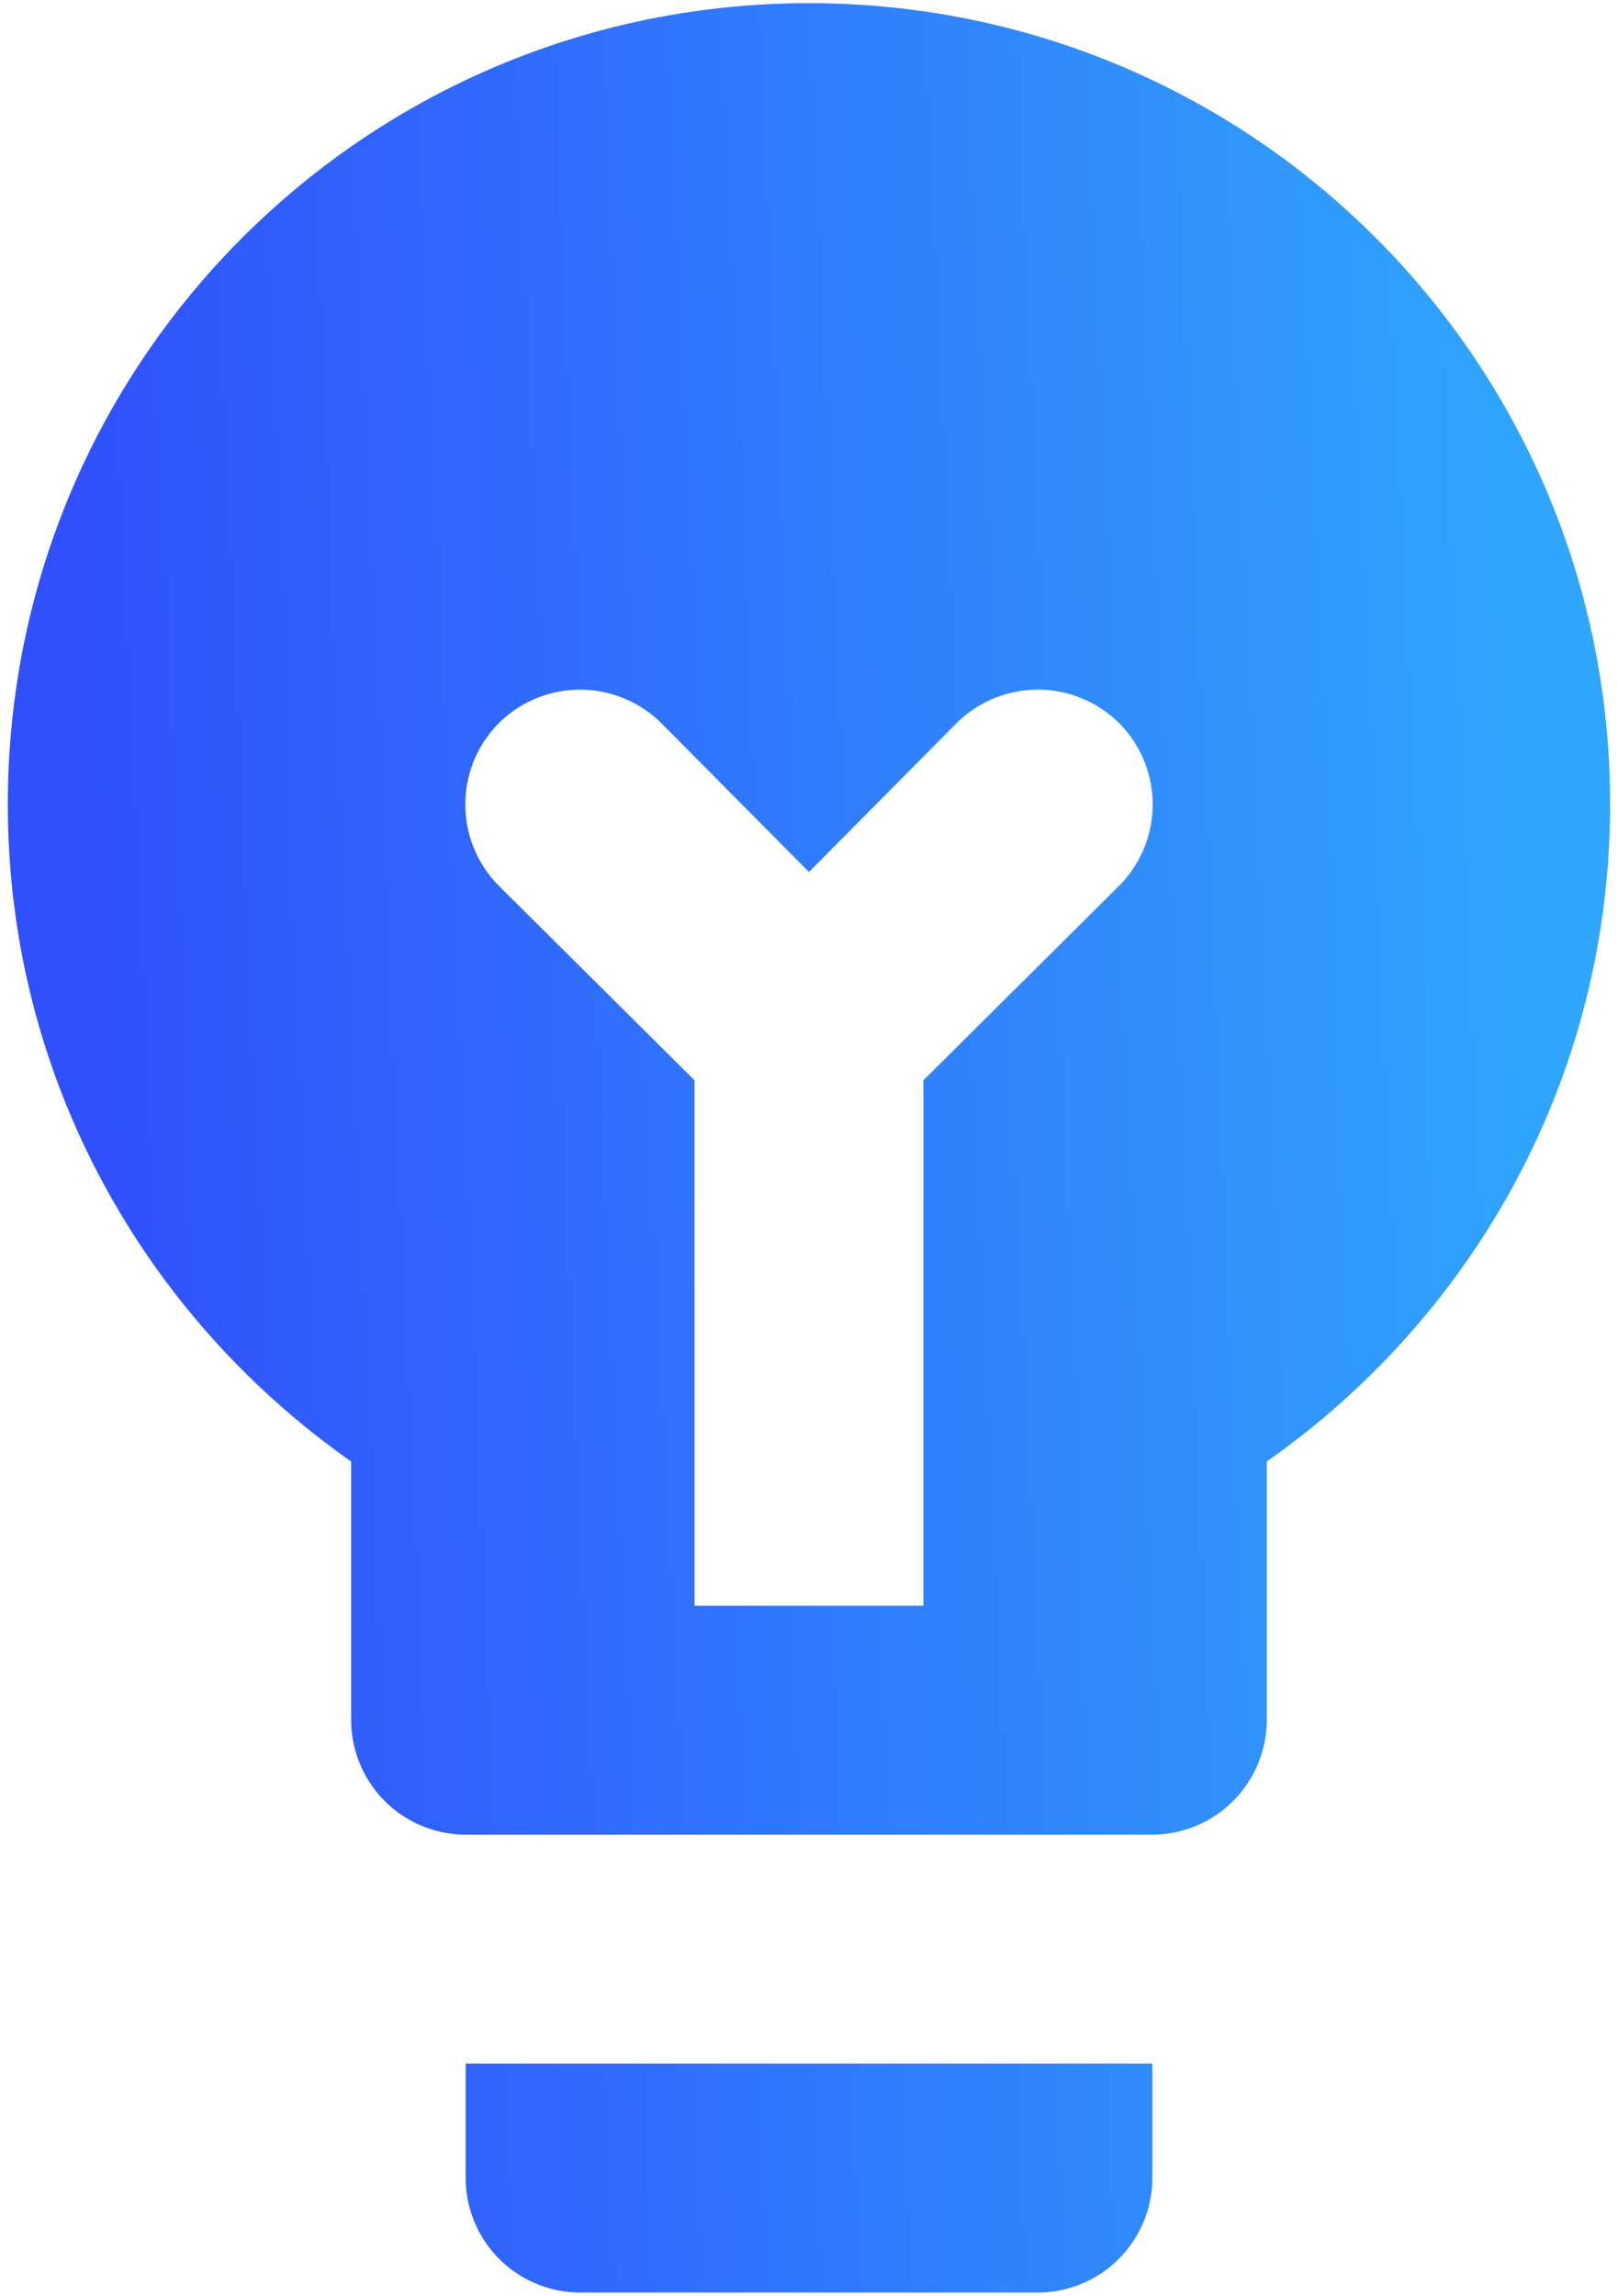
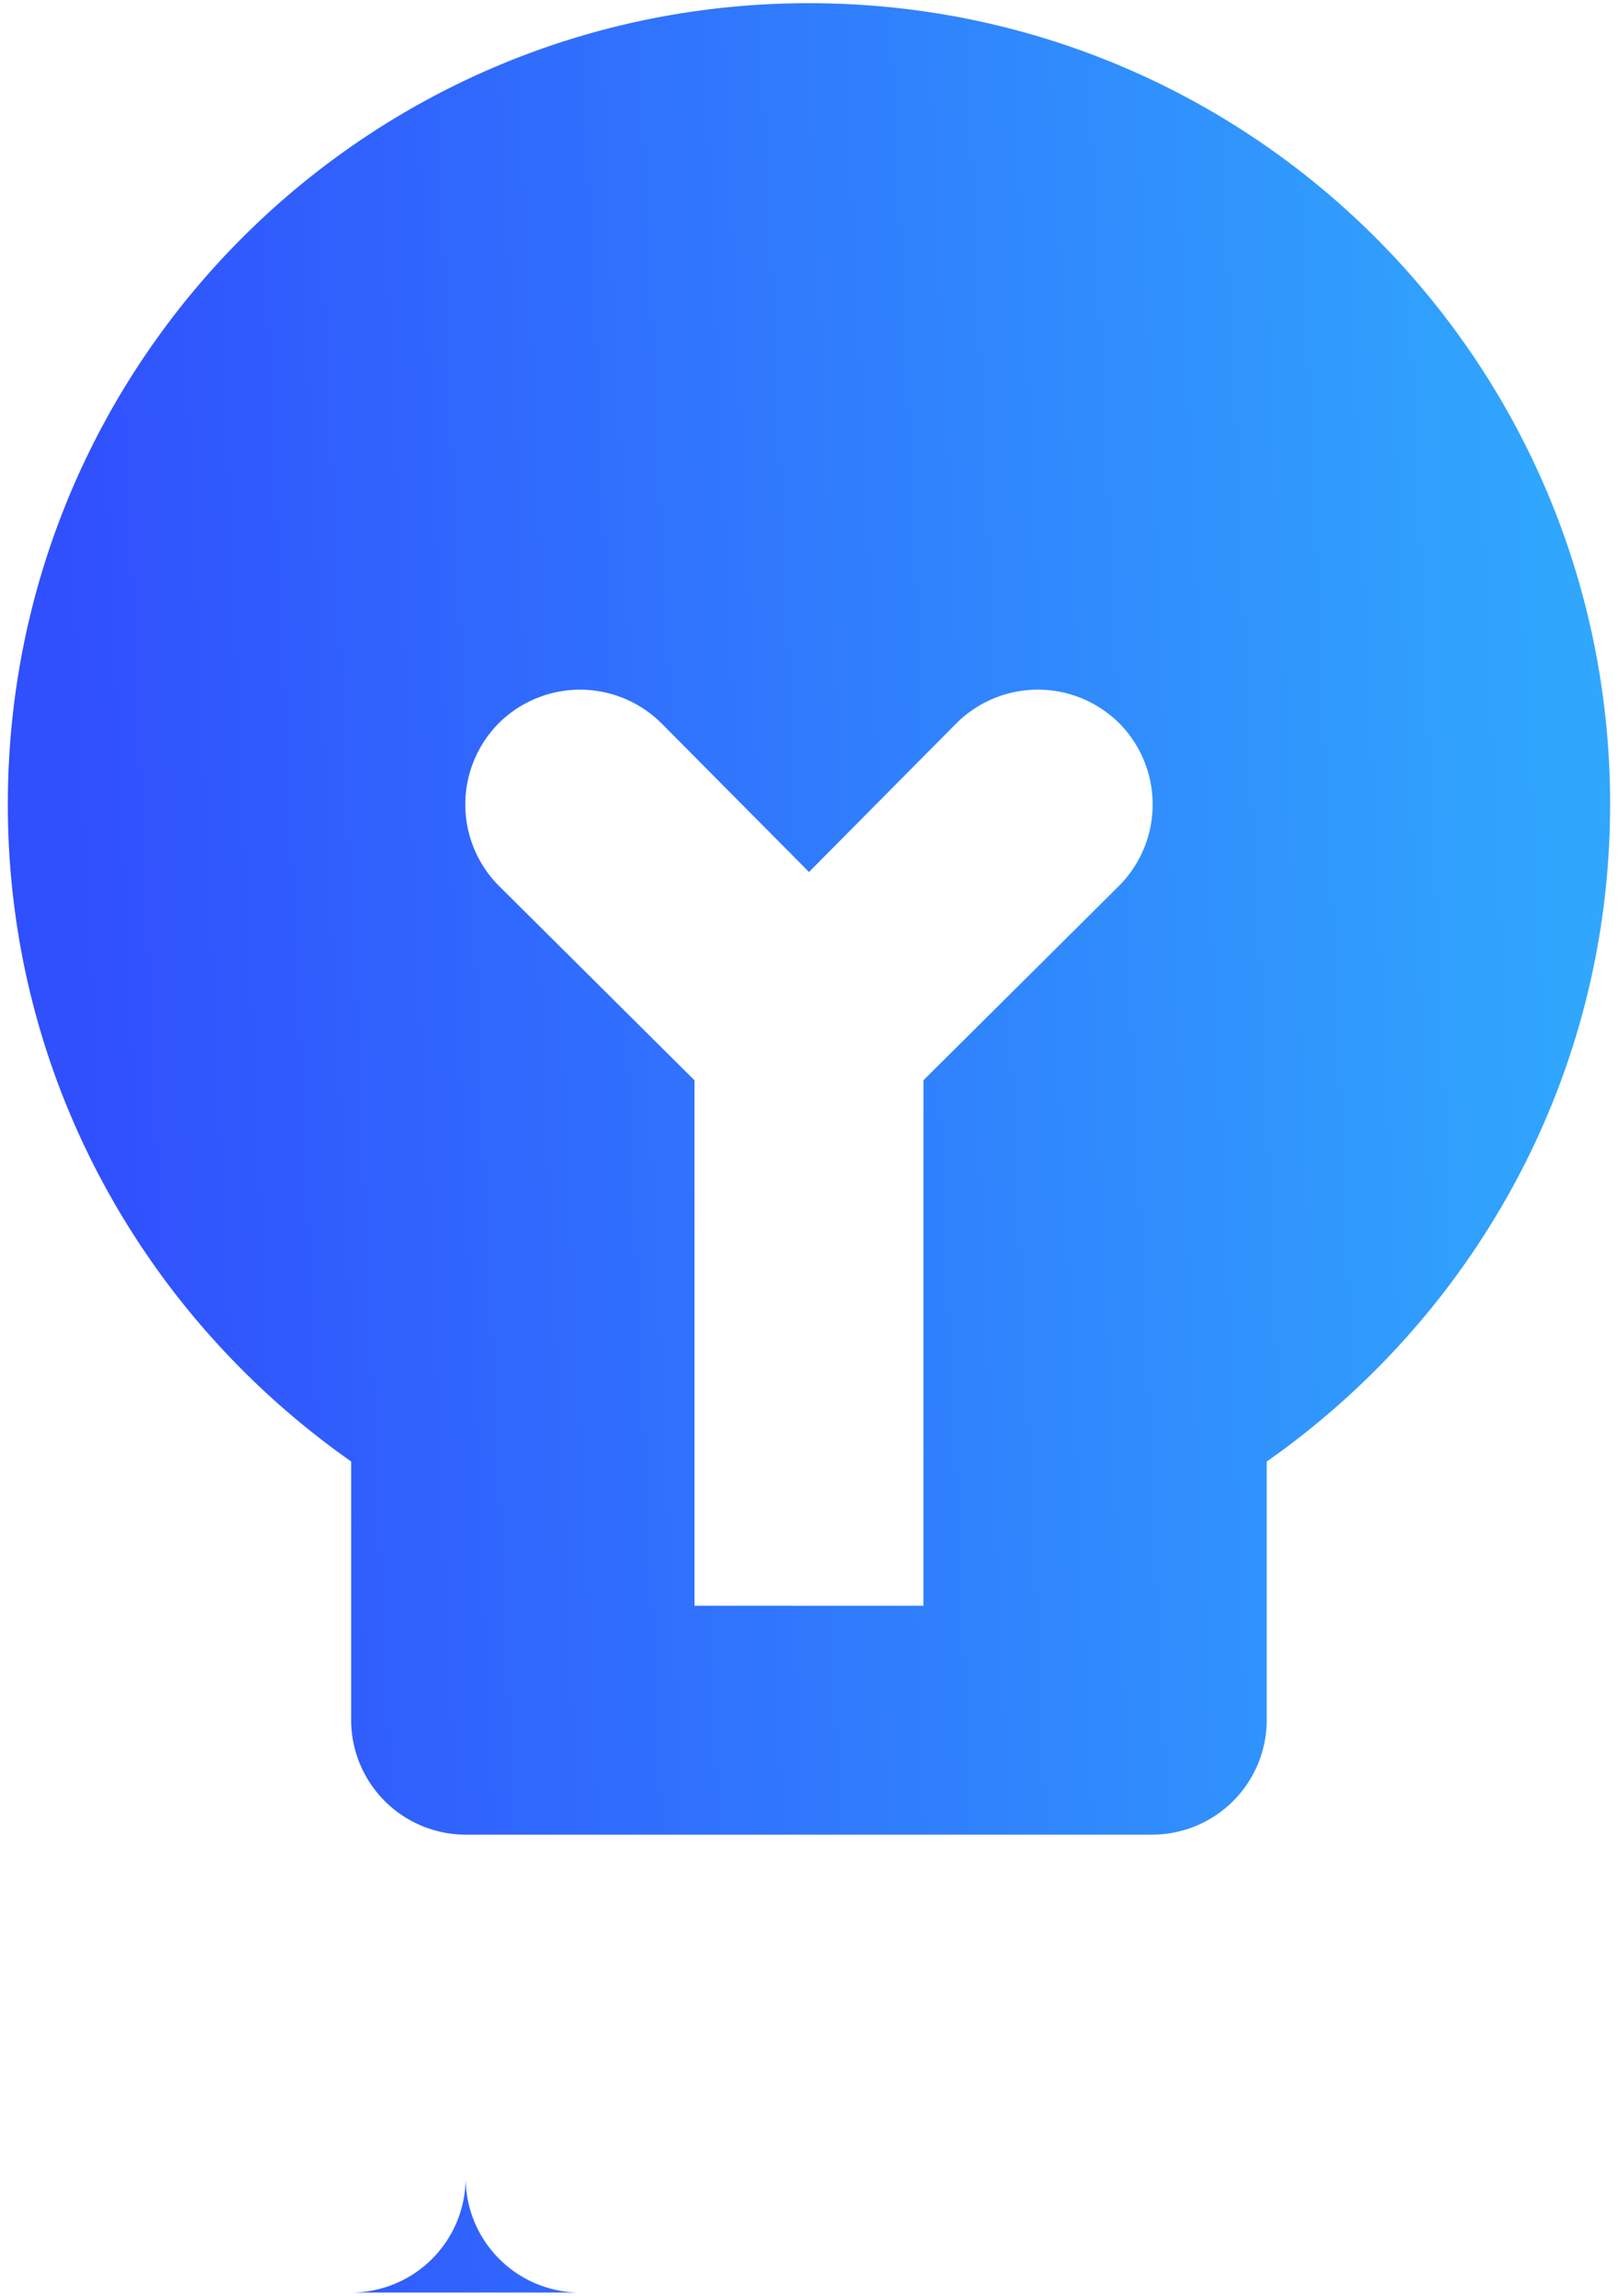
<svg xmlns="http://www.w3.org/2000/svg" width="43" height="61" fill="none">
-   <path d="M12.375 54.833h18.25v3.042a3.05 3.05 0 01-3.042 3.042H15.416a3.05 3.05 0 01-3.041-3.042v-3.042zM42.79 21.375c0 7.24-3.62 13.596-9.125 17.46v6.873a3.05 3.05 0 01-3.041 3.042h-18.25a3.05 3.05 0 01-3.042-3.042v-6.874C3.828 34.971.208 28.614.208 21.374.208 9.605 9.728.085 21.5.085c11.77 0 21.291 9.52 21.291 21.29zm-13.048-2.16a3.066 3.066 0 00-4.32 0L21.5 23.17l-3.924-3.954a3.066 3.066 0 00-4.32 0 3.066 3.066 0 000 4.32l5.202 5.17v13.962h6.083V28.705l5.202-5.17a3.066 3.066 0 000-4.32z" fill="url(#paint0_linear_684_177)" />
+   <path d="M12.375 54.833v3.042a3.05 3.05 0 01-3.042 3.042H15.416a3.05 3.05 0 01-3.041-3.042v-3.042zM42.79 21.375c0 7.24-3.62 13.596-9.125 17.46v6.873a3.05 3.05 0 01-3.041 3.042h-18.25a3.05 3.05 0 01-3.042-3.042v-6.874C3.828 34.971.208 28.614.208 21.374.208 9.605 9.728.085 21.5.085c11.77 0 21.291 9.52 21.291 21.29zm-13.048-2.16a3.066 3.066 0 00-4.32 0L21.5 23.17l-3.924-3.954a3.066 3.066 0 00-4.32 0 3.066 3.066 0 000 4.32l5.202 5.17v13.962h6.083V28.705l5.202-5.17a3.066 3.066 0 000-4.32z" fill="url(#paint0_linear_684_177)" />
  <defs>
    <linearGradient id="paint0_linear_684_177" x1="3.142" y1="55.606" x2="43.275" y2="53.815" gradientUnits="userSpaceOnUse">
      <stop stop-color="#304FFD" />
      <stop offset="1" stop-color="#30A7FD" />
    </linearGradient>
  </defs>
</svg>